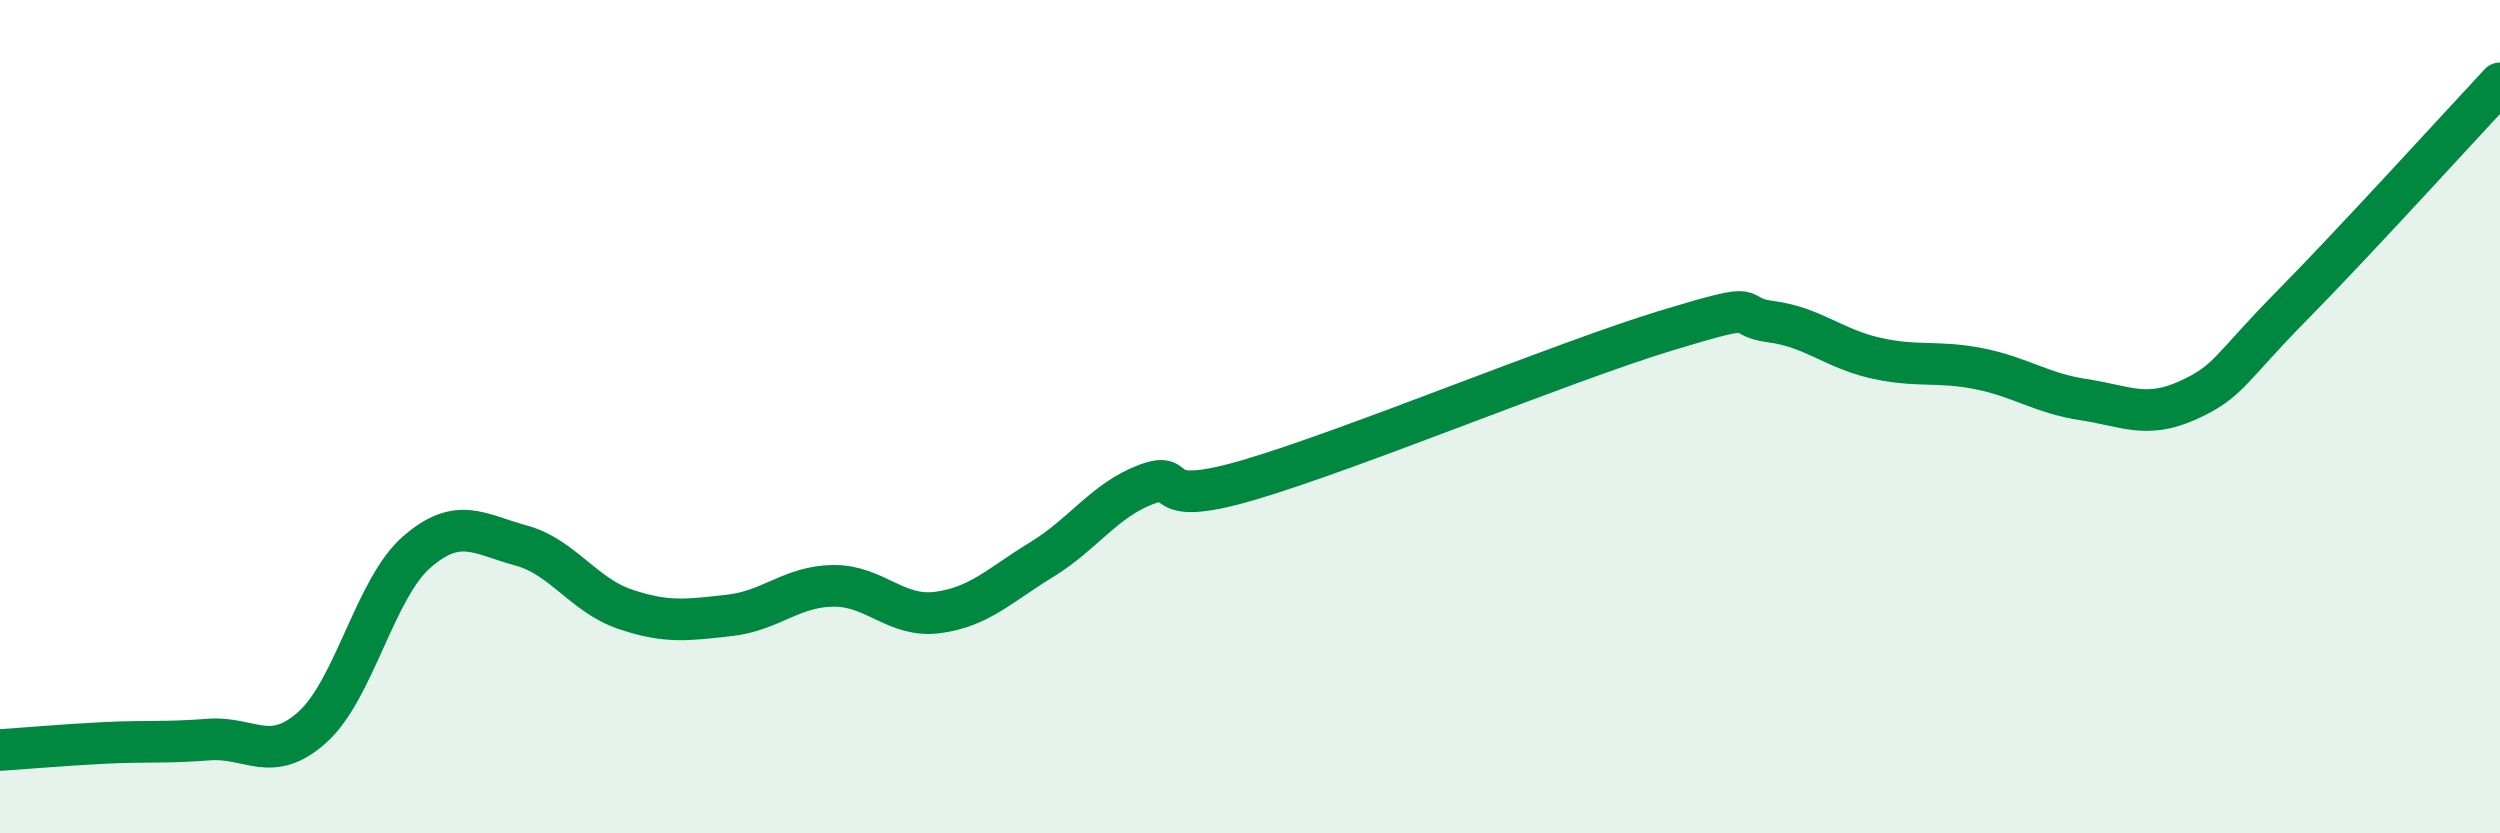
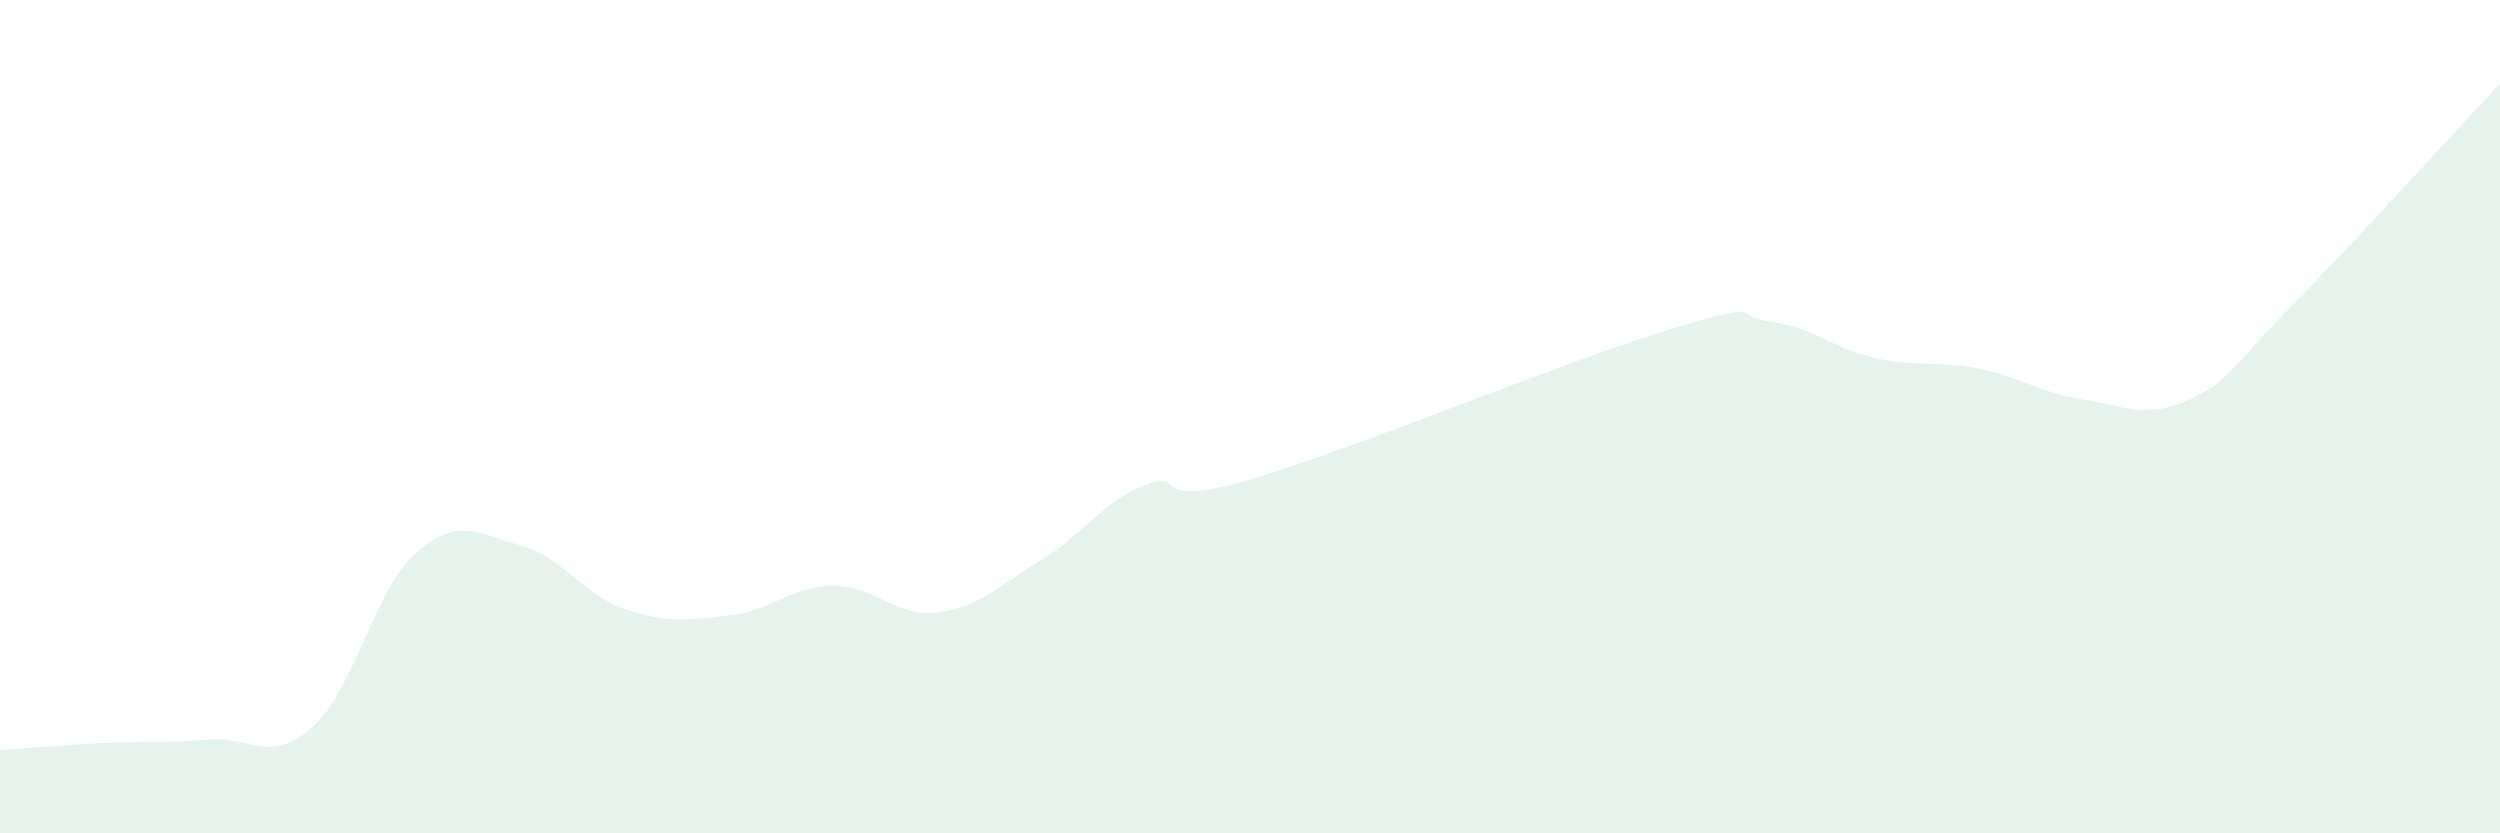
<svg xmlns="http://www.w3.org/2000/svg" width="60" height="20" viewBox="0 0 60 20">
  <path d="M 0,18 C 0.5,17.97 1.5,17.88 2.5,17.83 C 3.5,17.78 4,17.83 5,17.75 C 6,17.67 6.5,18.35 7.5,17.45 C 8.5,16.55 9,14.12 10,13.25 C 11,12.38 11.5,12.82 12.5,13.09 C 13.5,13.36 14,14.28 15,14.62 C 16,14.96 16.5,14.88 17.5,14.77 C 18.5,14.66 19,14.07 20,14.06 C 21,14.05 21.5,14.83 22.5,14.7 C 23.5,14.57 24,14.04 25,13.43 C 26,12.82 26.5,12.01 27.5,11.63 C 28.5,11.25 27.5,12.25 30,11.51 C 32.5,10.77 37.5,8.69 40,7.93 C 42.5,7.17 41.5,7.59 42.5,7.72 C 43.5,7.85 44,8.36 45,8.59 C 46,8.82 46.5,8.65 47.5,8.85 C 48.5,9.05 49,9.44 50,9.59 C 51,9.74 51.5,10.06 52.5,9.61 C 53.5,9.16 53.5,8.86 55,7.34 C 56.5,5.82 59,3.07 60,2L60 20L0 20Z" fill="#008740" opacity="0.1" stroke-linecap="round" stroke-linejoin="round" />
-   <path d="M 0,18 C 0.5,17.97 1.5,17.88 2.5,17.83 C 3.5,17.78 4,17.83 5,17.75 C 6,17.67 6.5,18.35 7.5,17.45 C 8.5,16.55 9,14.12 10,13.25 C 11,12.38 11.5,12.82 12.5,13.09 C 13.5,13.36 14,14.28 15,14.62 C 16,14.96 16.5,14.88 17.5,14.77 C 18.5,14.66 19,14.07 20,14.06 C 21,14.05 21.5,14.83 22.5,14.7 C 23.5,14.57 24,14.04 25,13.43 C 26,12.82 26.5,12.01 27.5,11.63 C 28.5,11.25 27.5,12.25 30,11.51 C 32.5,10.77 37.5,8.69 40,7.93 C 42.5,7.17 41.5,7.59 42.5,7.72 C 43.5,7.85 44,8.36 45,8.59 C 46,8.82 46.5,8.65 47.5,8.85 C 48.5,9.05 49,9.44 50,9.59 C 51,9.74 51.5,10.06 52.5,9.61 C 53.5,9.16 53.5,8.86 55,7.34 C 56.5,5.82 59,3.07 60,2" stroke="#008740" stroke-width="1" fill="none" stroke-linecap="round" stroke-linejoin="round" />
</svg>